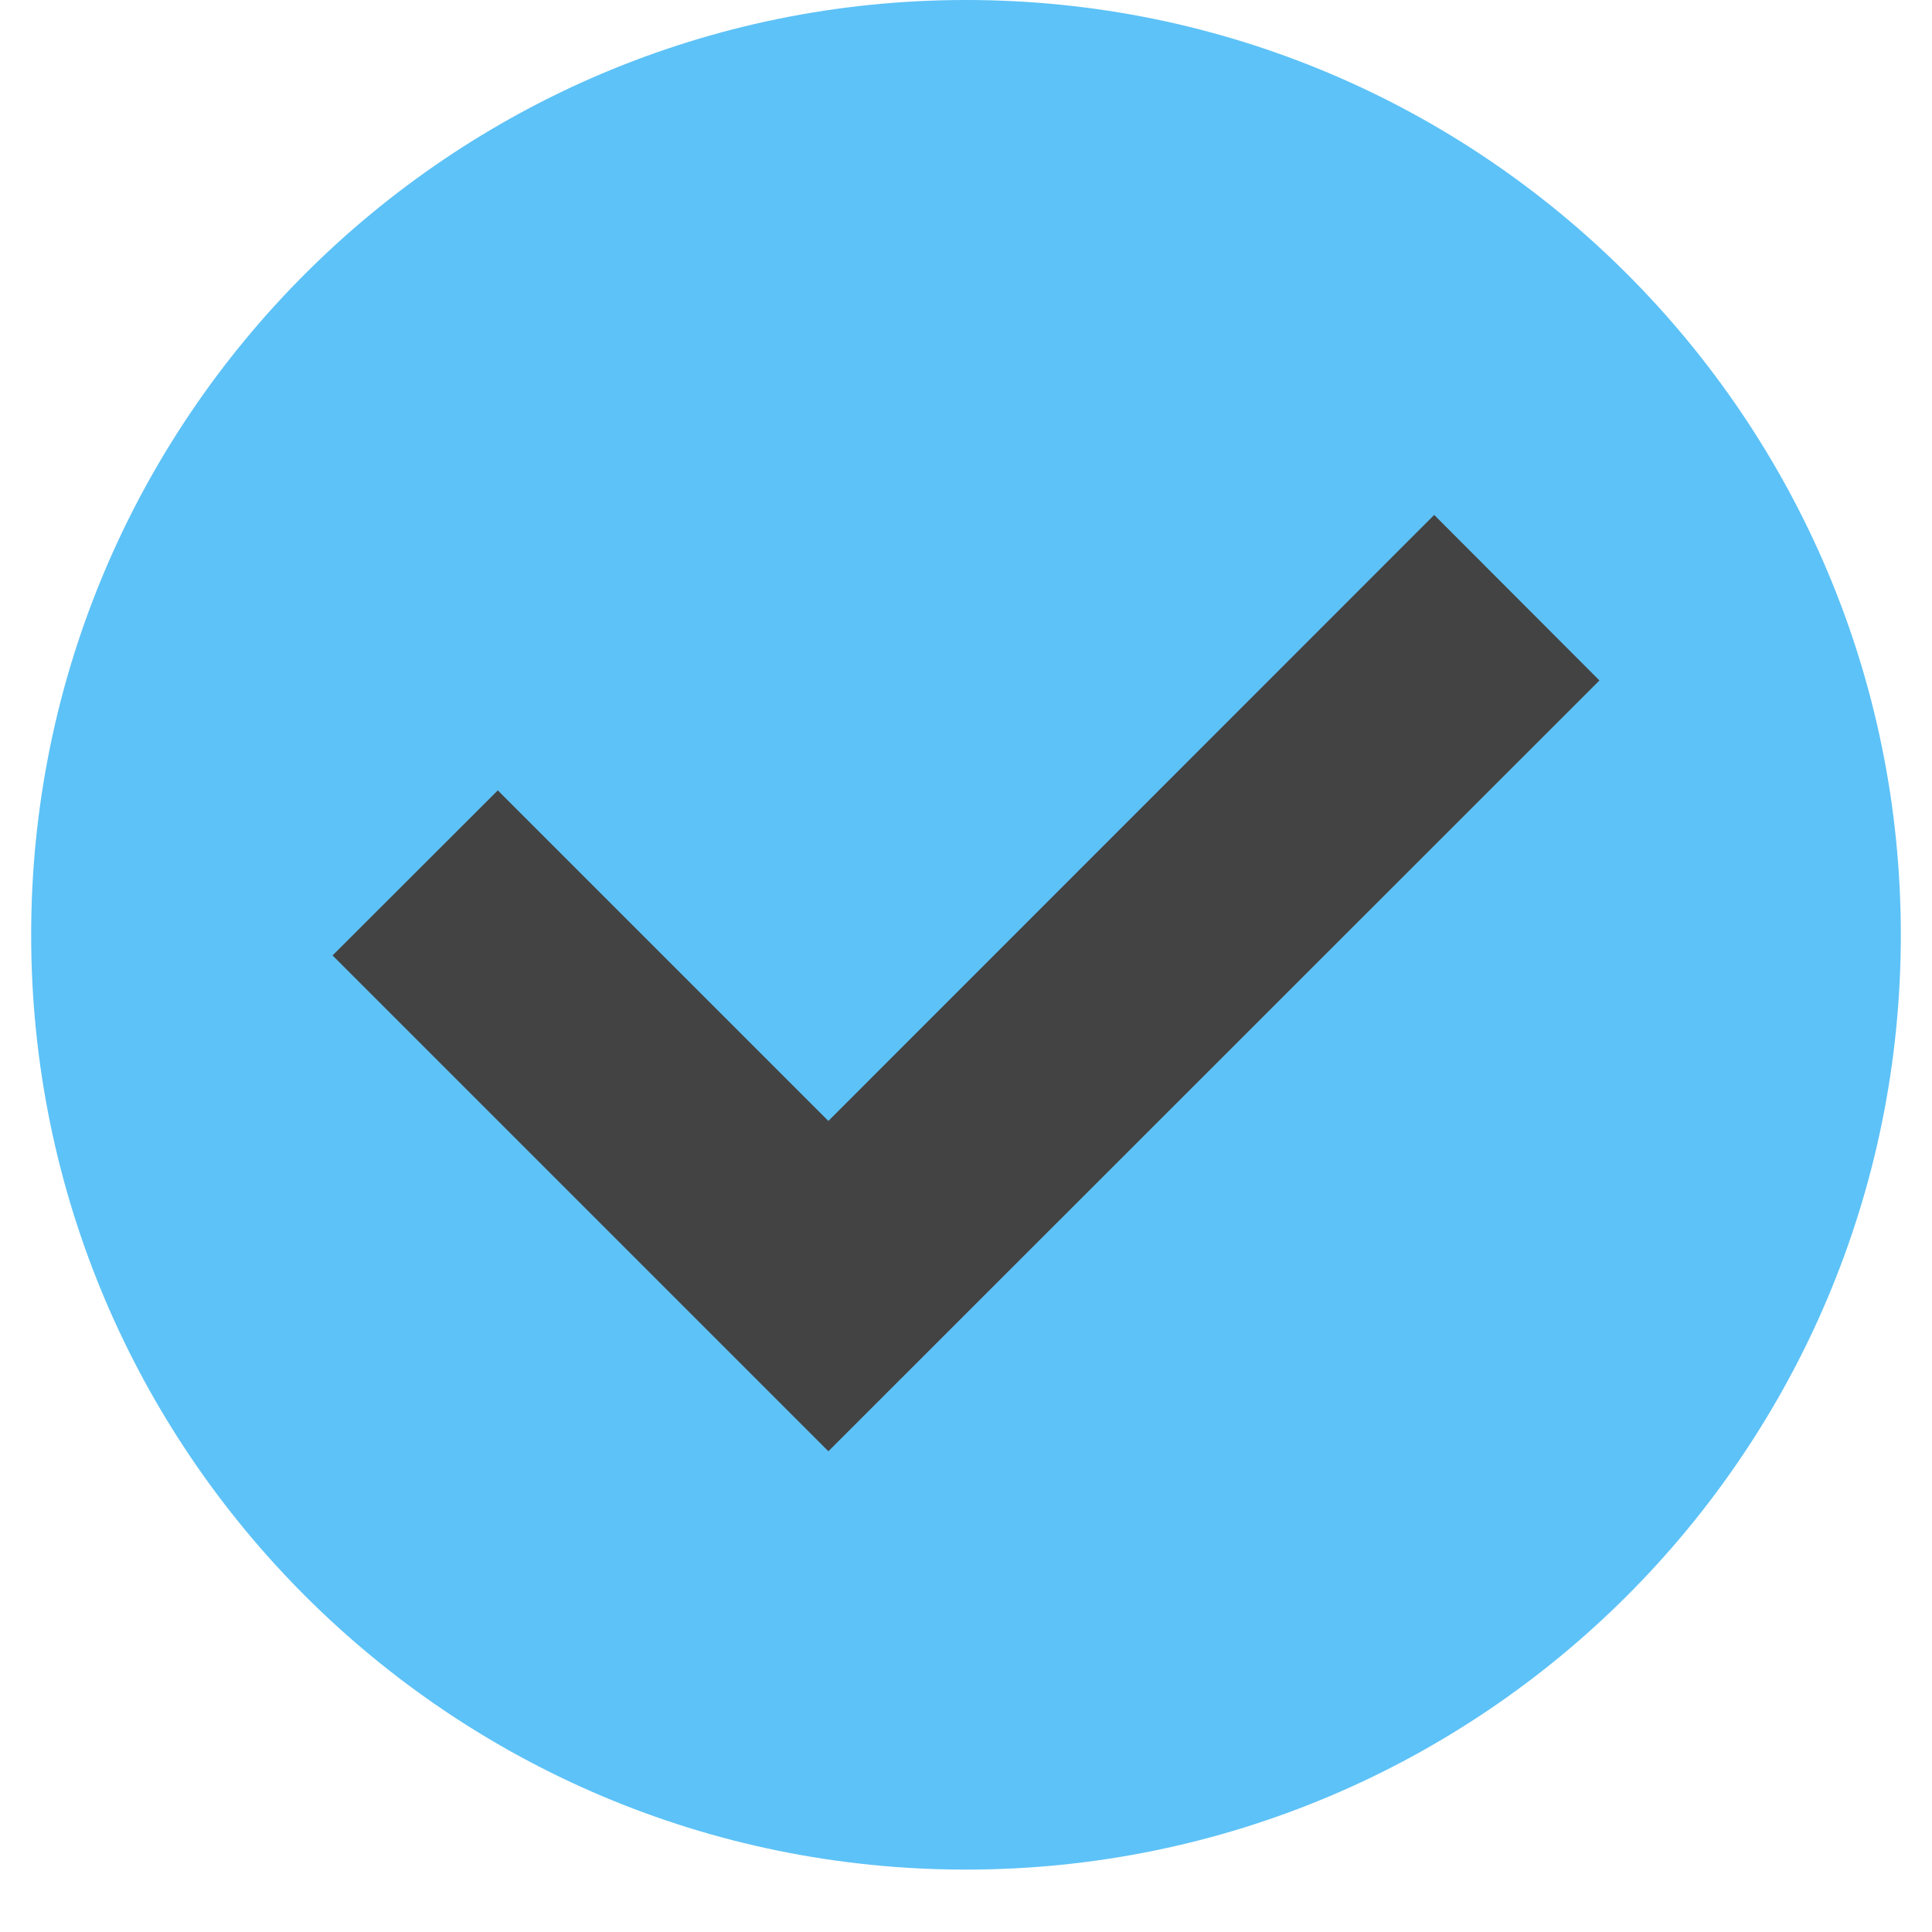
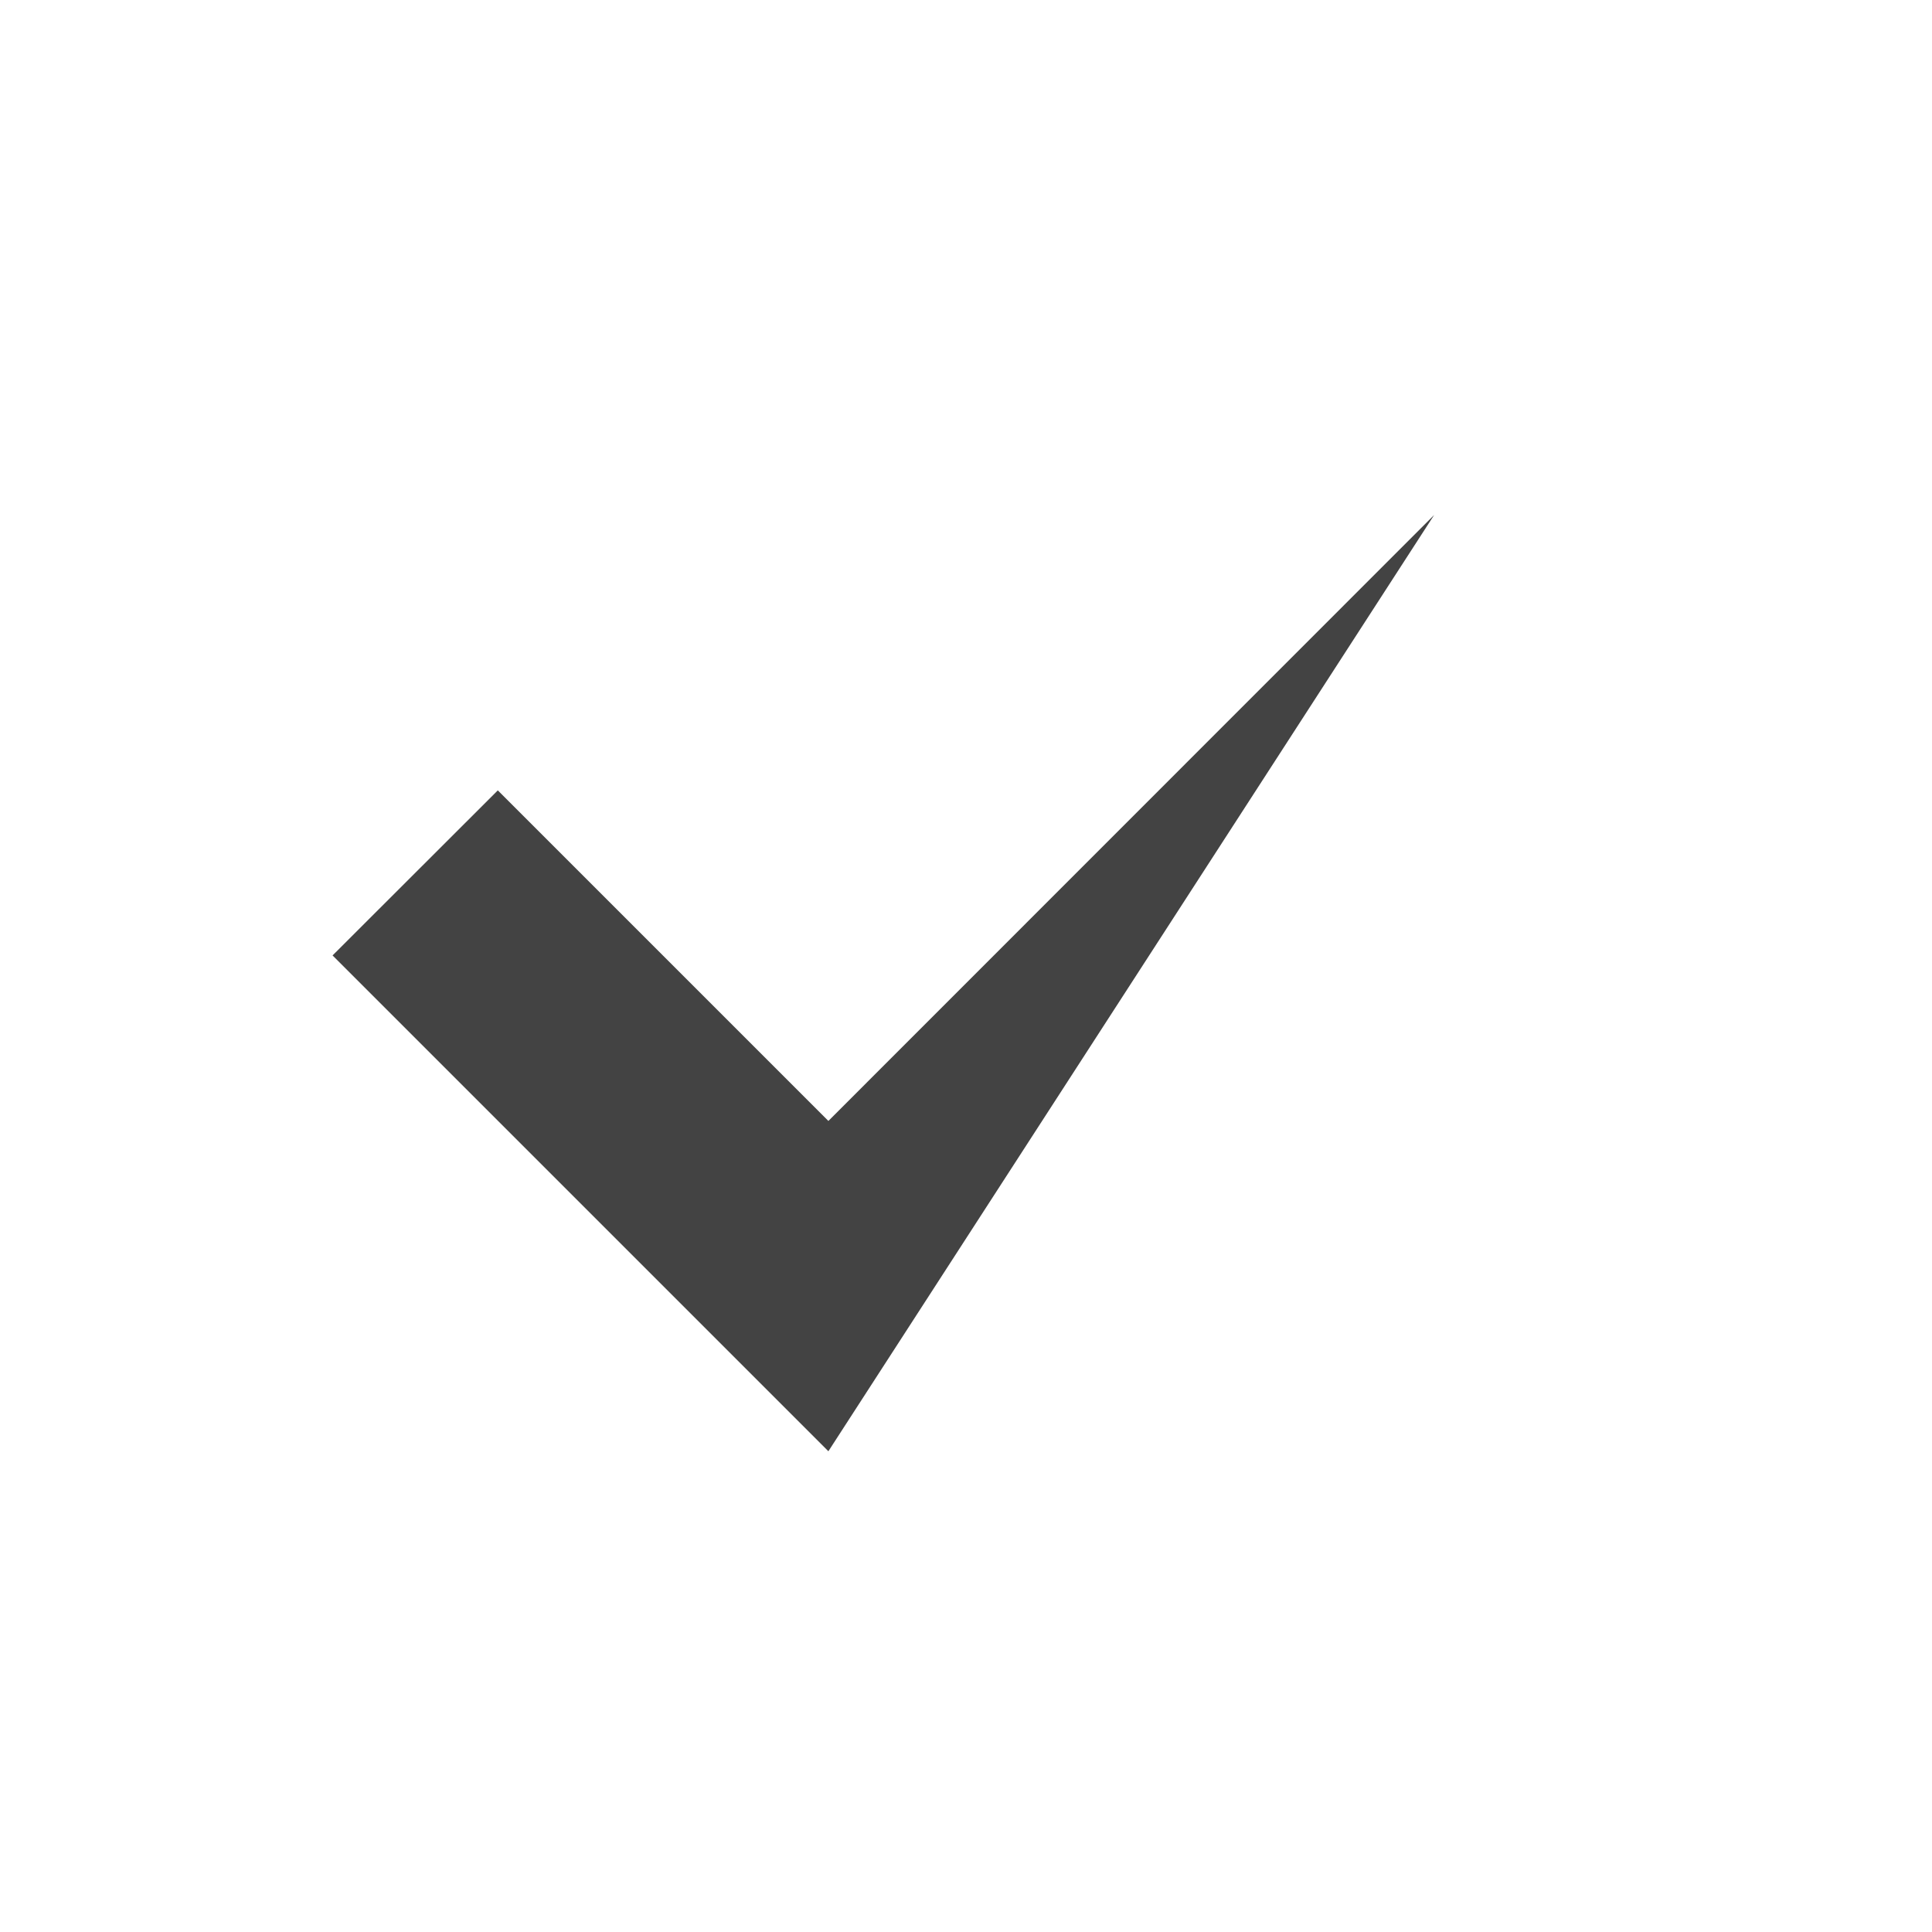
<svg xmlns="http://www.w3.org/2000/svg" width="30" viewBox="0 0 30 30" height="30" version="1.0">
  <defs>
    <clipPath id="a">
-       <path d="M 0.484 0 L 29.516 0 L 29.516 29.031 L 0.484 29.031 Z M 0.484 0" />
-     </clipPath>
+       </clipPath>
  </defs>
  <g clip-path="url(#a)">
    <path fill="#5DC2F7" d="M 29.516 14.516 C 29.516 22.531 23.016 29.031 15 29.031 C 6.984 29.031 0.484 22.531 0.484 14.516 C 0.484 6.504 6.984 0 15 0 C 23.016 0 29.516 6.504 29.516 14.516 Z M 29.516 14.516" fill-rule="evenodd" />
  </g>
-   <path fill="#434343" d="M 5.164 14.836 L 12.863 22.535 L 24.836 10.566 L 22.27 7.996 L 12.863 17.406 L 7.73 12.273 Z M 5.164 14.836" fill-rule="evenodd" />
+   <path fill="#434343" d="M 5.164 14.836 L 12.863 22.535 L 22.27 7.996 L 12.863 17.406 L 7.73 12.273 Z M 5.164 14.836" fill-rule="evenodd" />
</svg>